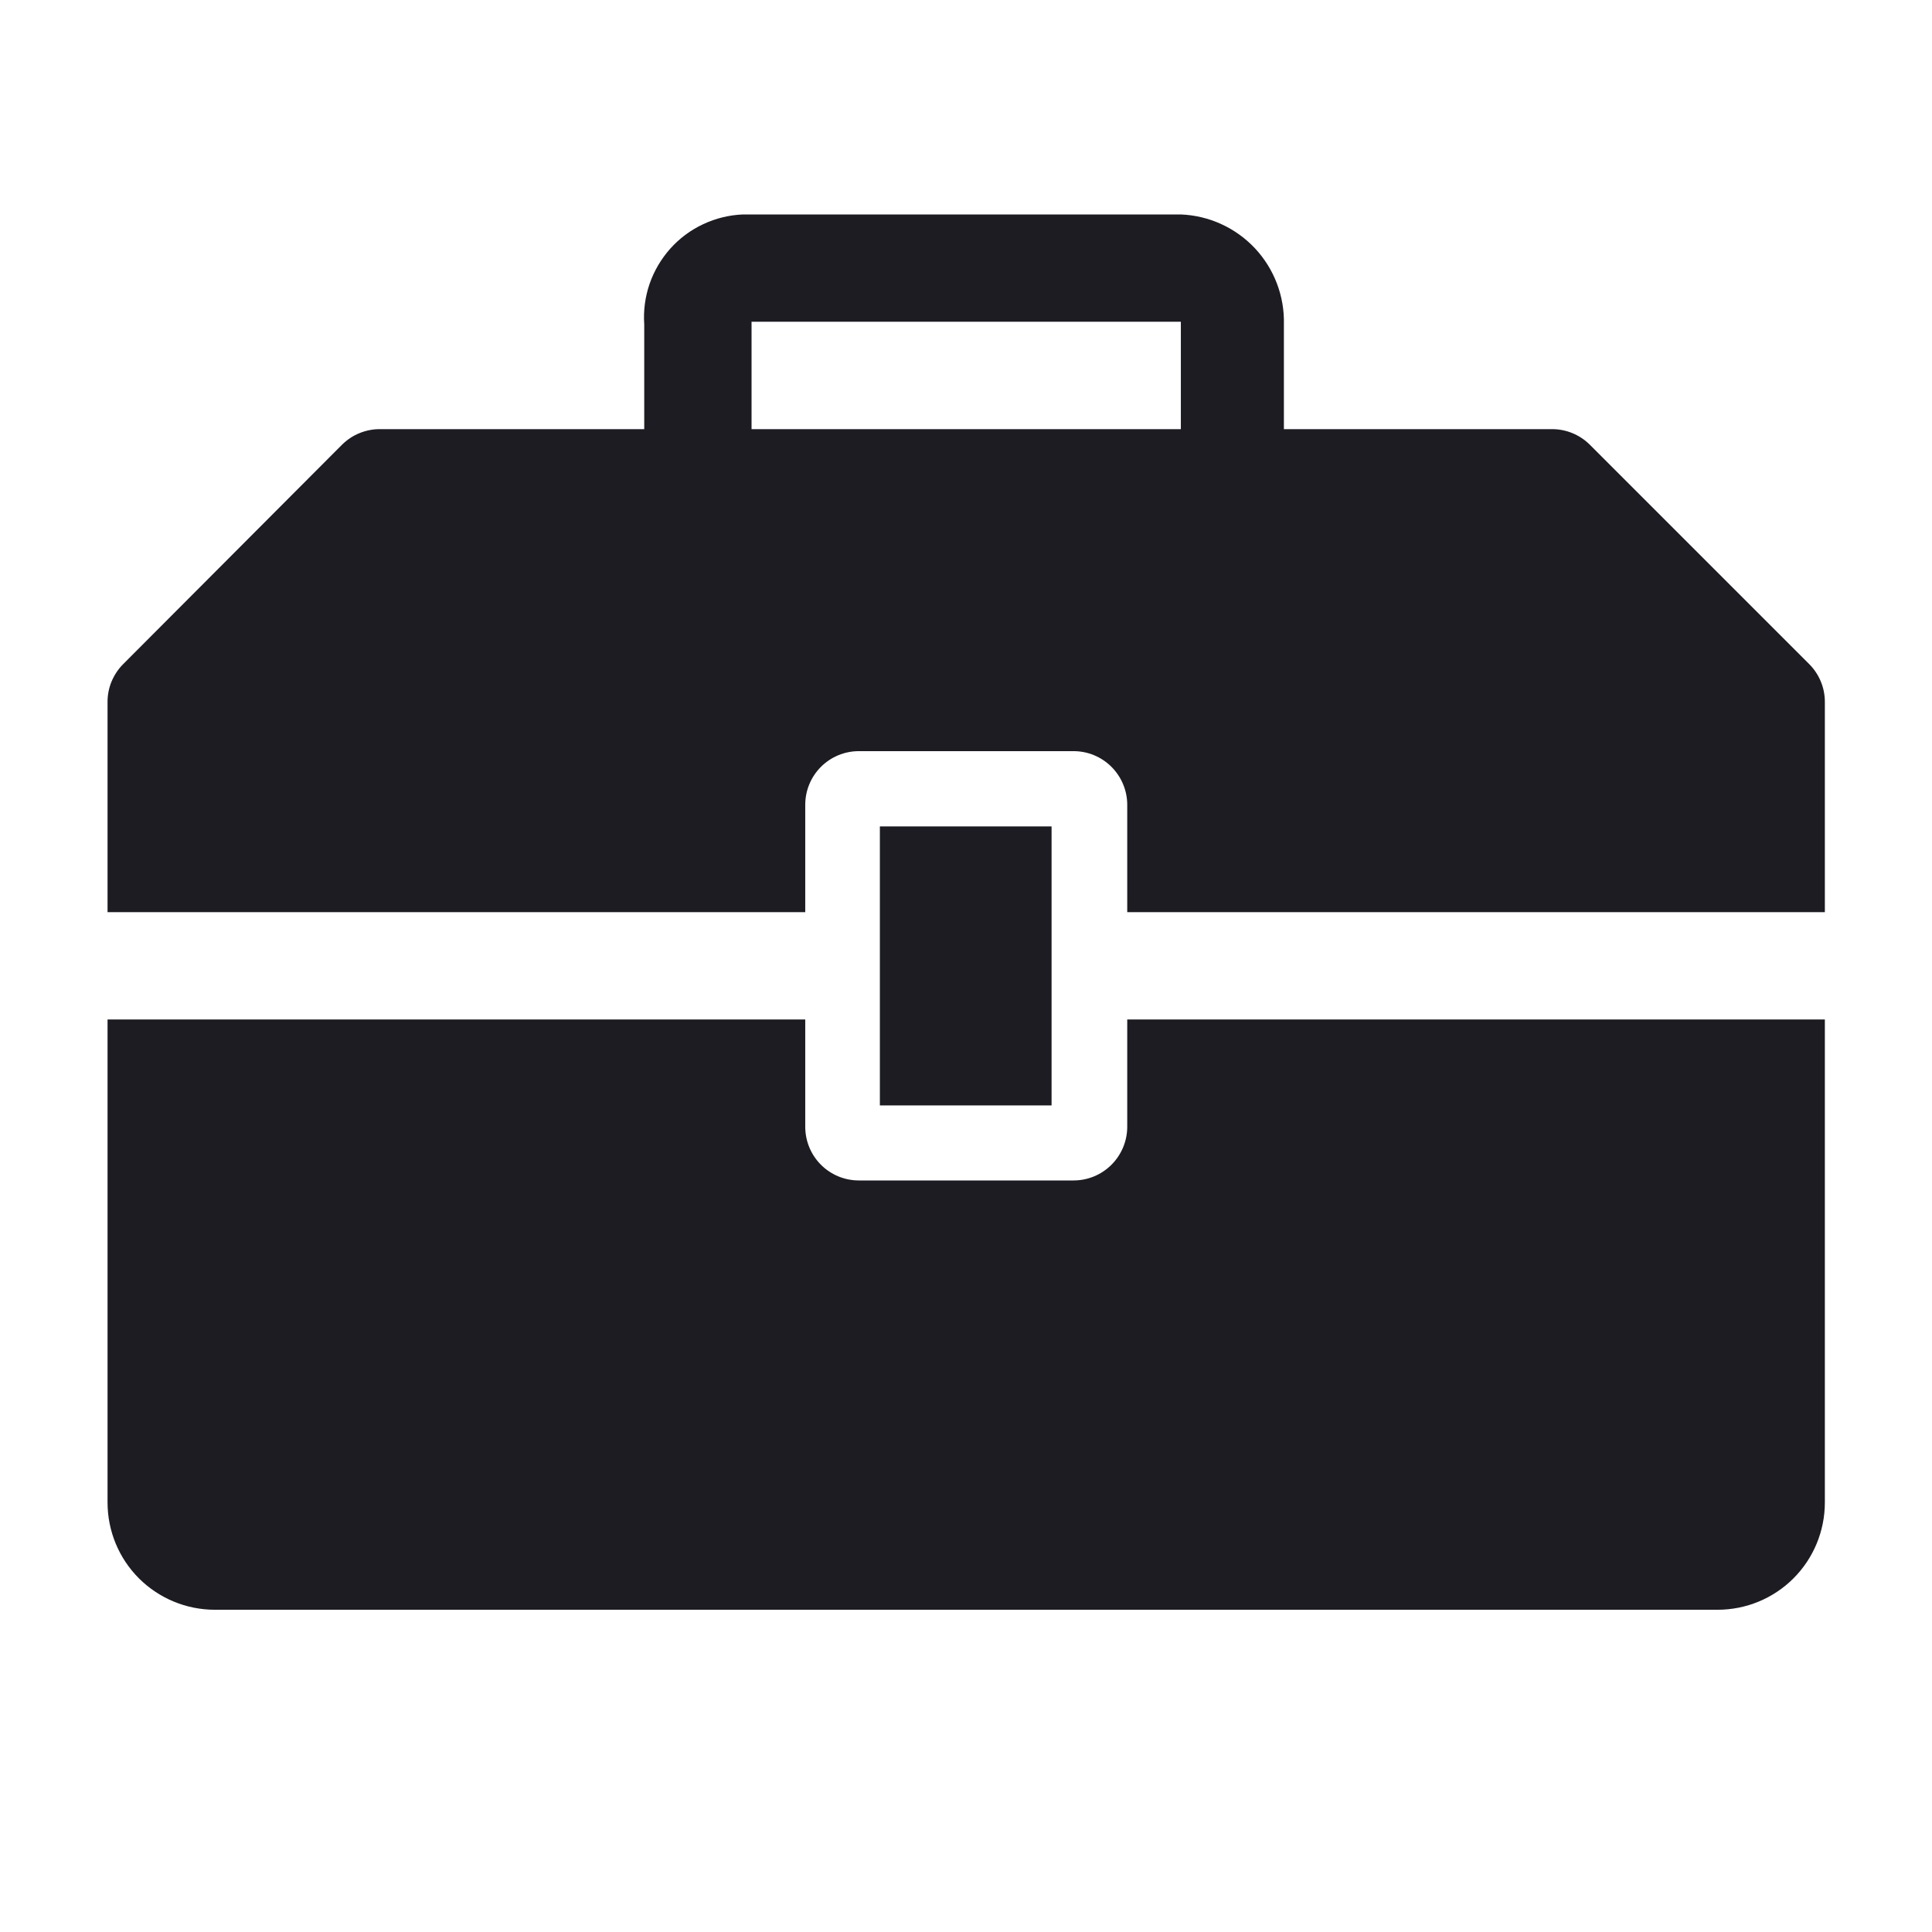
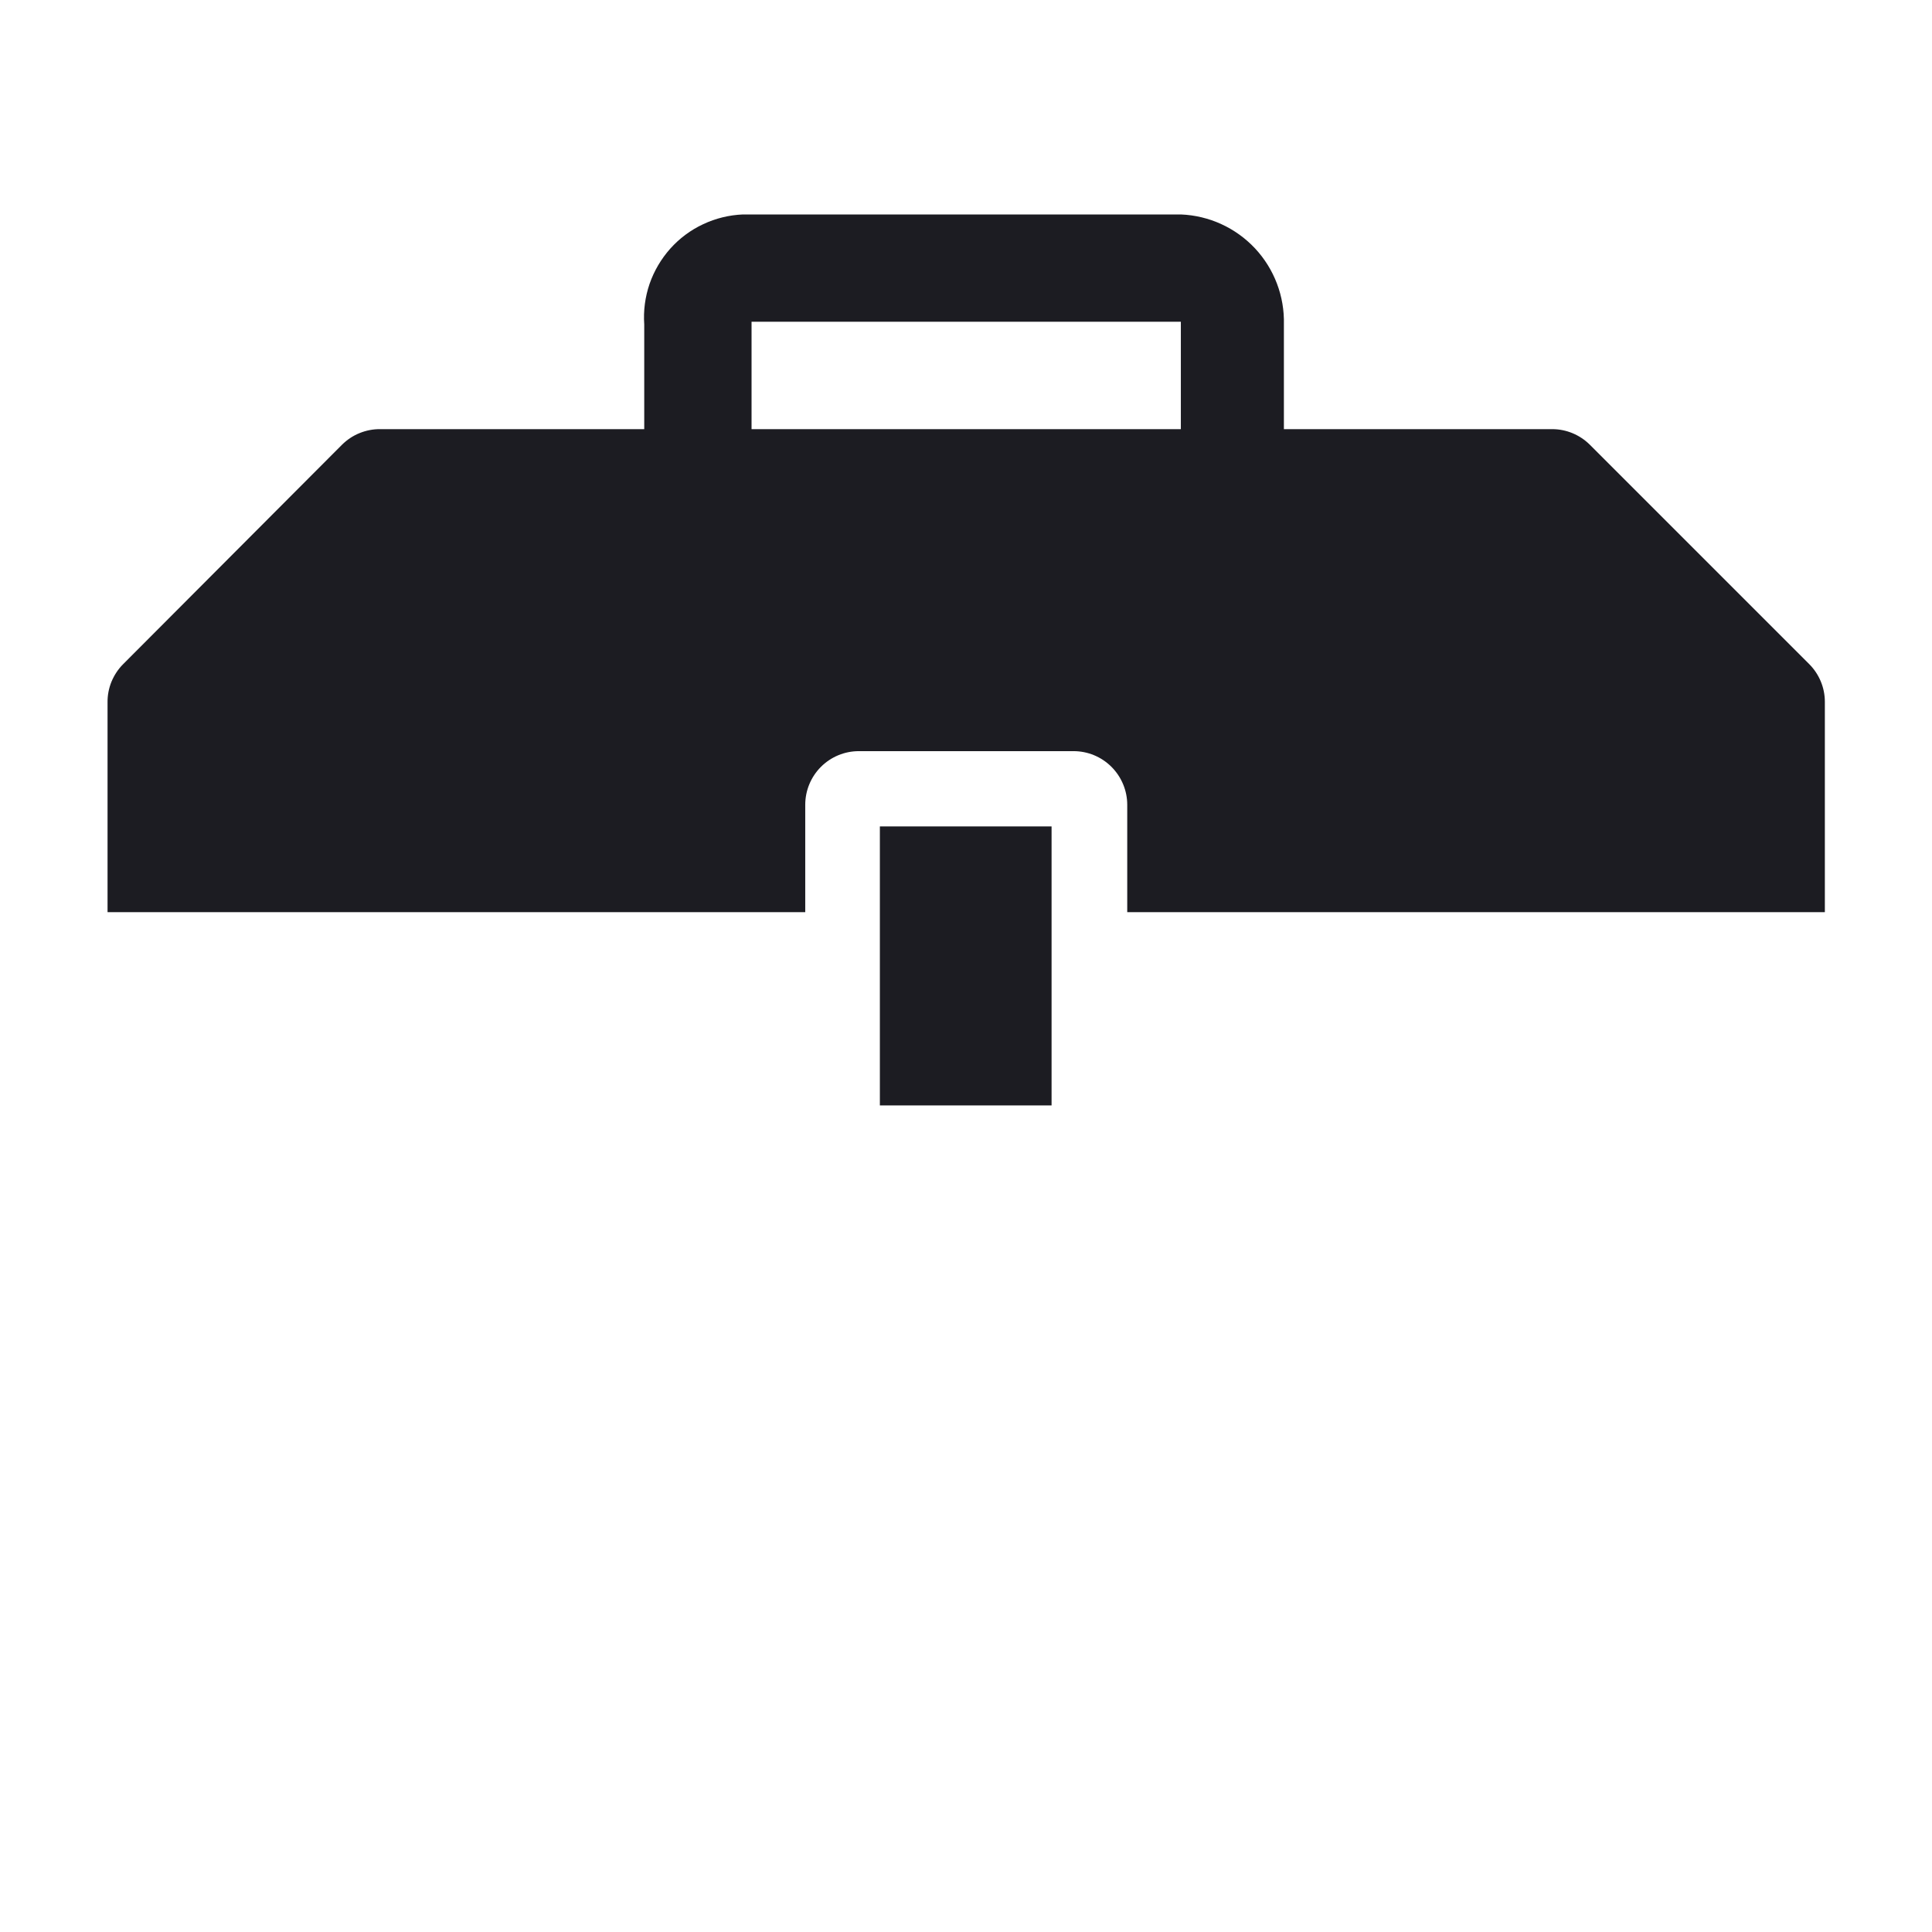
<svg xmlns="http://www.w3.org/2000/svg" width="24" height="24" viewBox="0 0 24 24" fill="none">
  <g id="Icons" clip-path="url(#clip0_3378_6854)">
    <path id="Vector" d="M10.93 10.266H13.063V13.732H10.93V10.266Z" fill="#1C1C22" />
-     <path id="Vector_2" d="M14.003 13.997C14.003 14.174 13.932 14.344 13.807 14.469C13.682 14.594 13.513 14.664 13.336 14.664H10.669C10.492 14.664 10.323 14.594 10.198 14.469C10.073 14.344 10.003 14.174 10.003 13.997V12.664H1.336V18.664C1.336 19.018 1.476 19.357 1.726 19.607C1.977 19.857 2.316 19.997 2.669 19.997H21.336C21.69 19.997 22.029 19.857 22.279 19.607C22.529 19.357 22.669 19.018 22.669 18.664V12.664H14.003V13.997Z" fill="#1C1C22" />
    <path id="Vector_3" d="M22.476 8.251L19.749 5.524C19.625 5.401 19.457 5.331 19.283 5.331H15.949V4.031C15.958 3.68 15.829 3.341 15.59 3.085C15.35 2.829 15.019 2.678 14.669 2.664H9.229C9.058 2.671 8.89 2.712 8.735 2.785C8.58 2.857 8.441 2.961 8.327 3.088C8.213 3.216 8.125 3.365 8.069 3.527C8.014 3.688 7.991 3.86 8.003 4.031V5.331H4.723C4.635 5.33 4.548 5.347 4.467 5.38C4.385 5.413 4.312 5.462 4.249 5.524L1.529 8.251C1.467 8.313 1.419 8.387 1.385 8.468C1.352 8.549 1.335 8.636 1.336 8.724V11.331H10.003V9.997C10.003 9.821 10.073 9.651 10.198 9.526C10.323 9.401 10.492 9.331 10.669 9.331H13.336C13.513 9.331 13.682 9.401 13.807 9.526C13.932 9.651 14.003 9.821 14.003 9.997V11.331H22.669V8.717C22.669 8.543 22.599 8.375 22.476 8.251ZM14.669 5.331H9.336V3.997H14.669V5.331Z" fill="#1C1C22" />
  </g>
  <defs>
    <clipPath id="clip0_3378_6854">
      <rect width="24" height="24" fill="white" />
    </clipPath>
  </defs>
</svg>